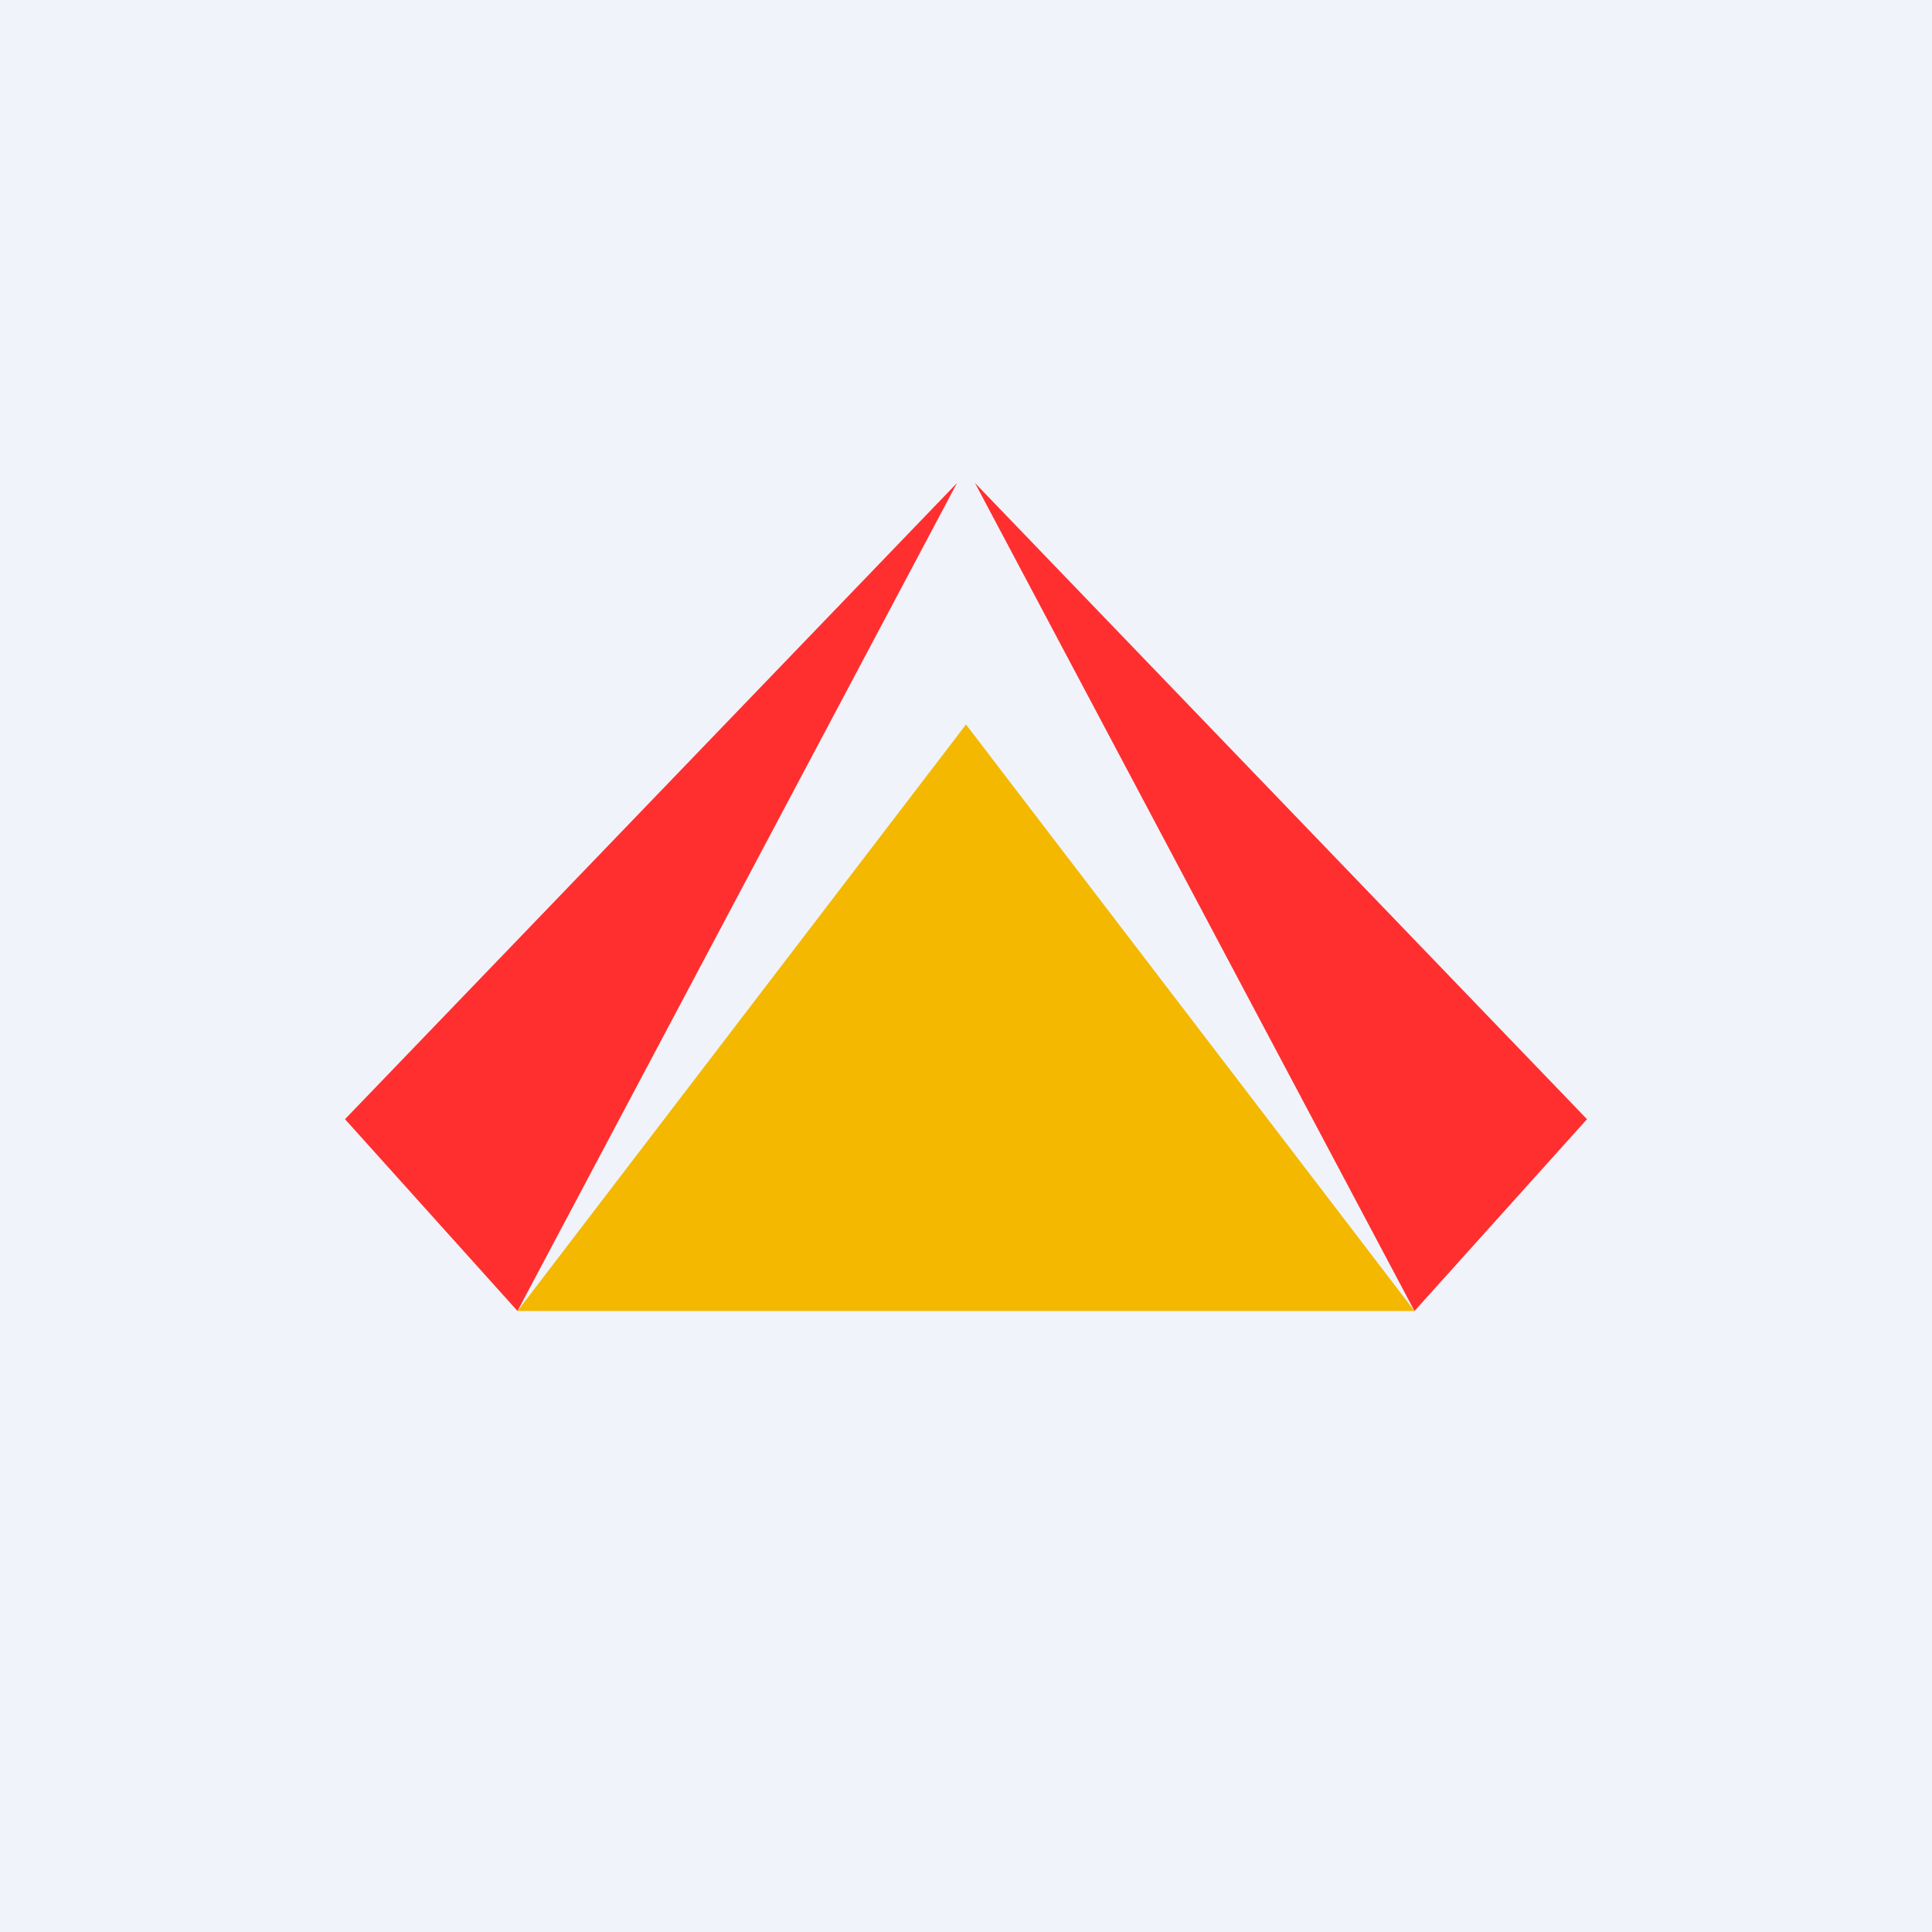
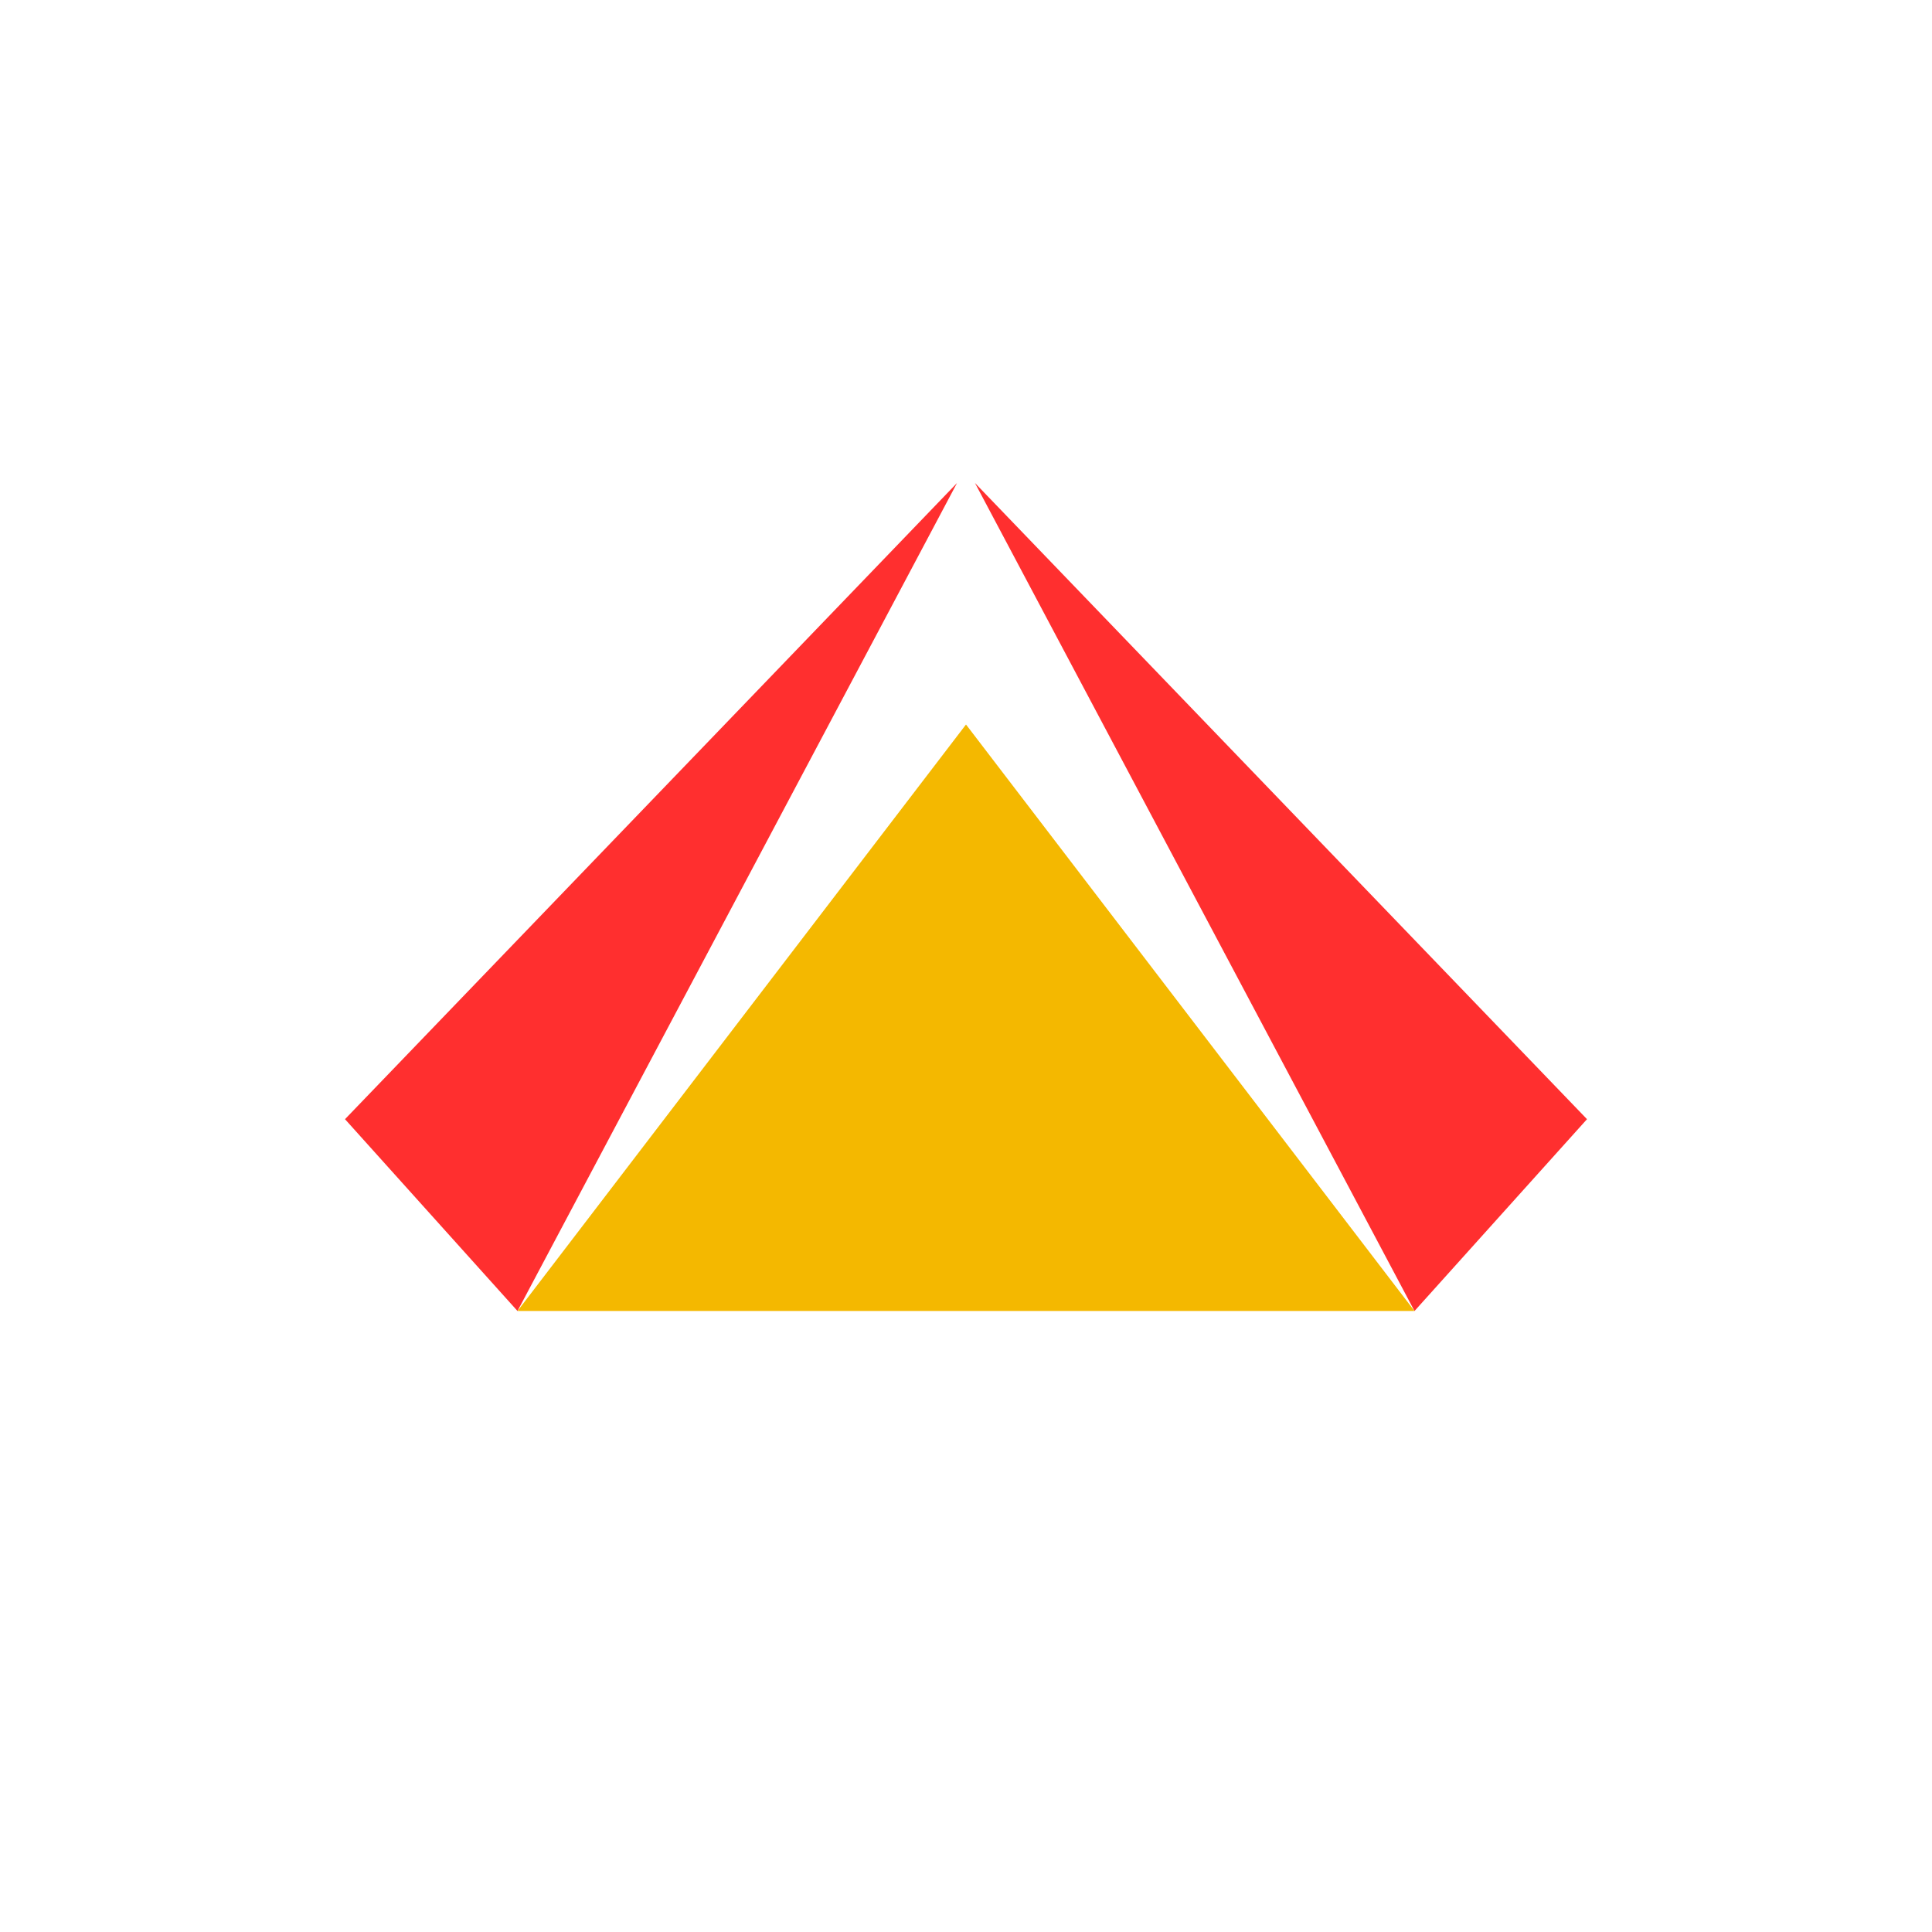
<svg xmlns="http://www.w3.org/2000/svg" width="56" height="56" viewBox="0 0 56 56">
-   <path fill="#F0F3FA" d="M0 0h56v56H0z" />
  <path d="m15 38-5-5.56L27.74 14 15 38Zm26 0 5-5.56L28.26 14 41 38Z" fill="#FF2F2F" />
  <path d="m28 21 13 17H15l13-17Z" fill="#F4B800" />
</svg>